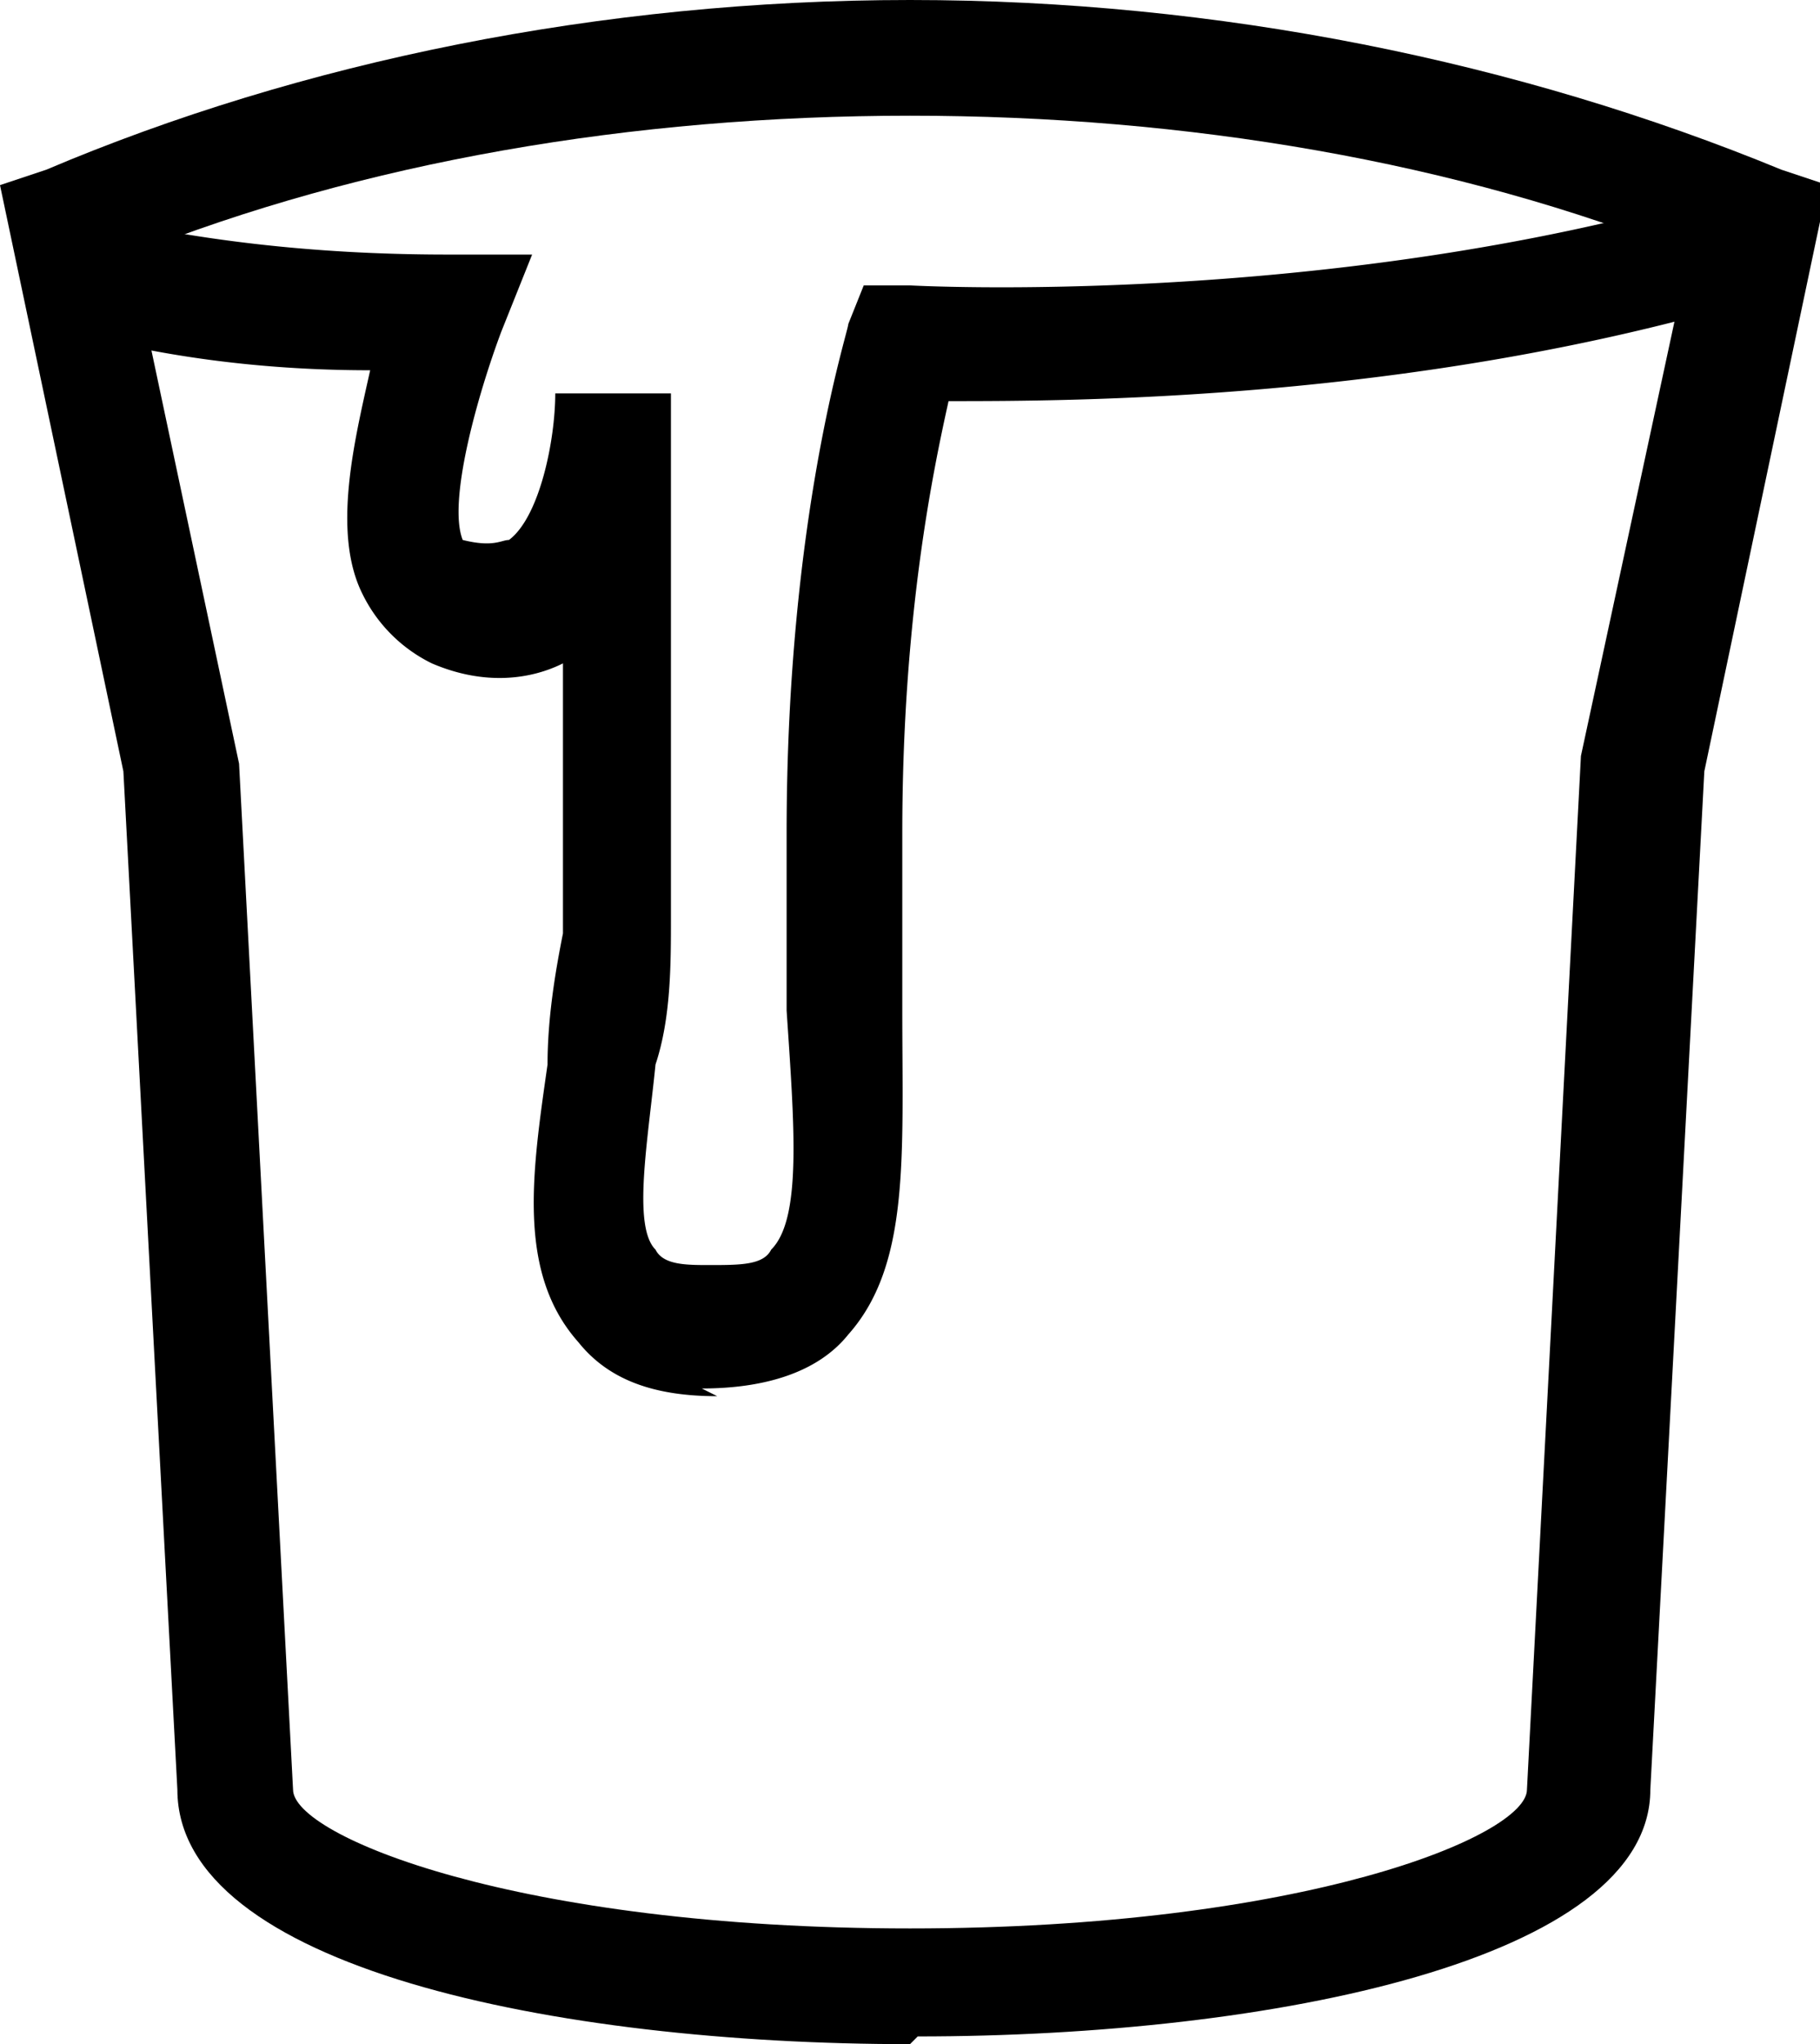
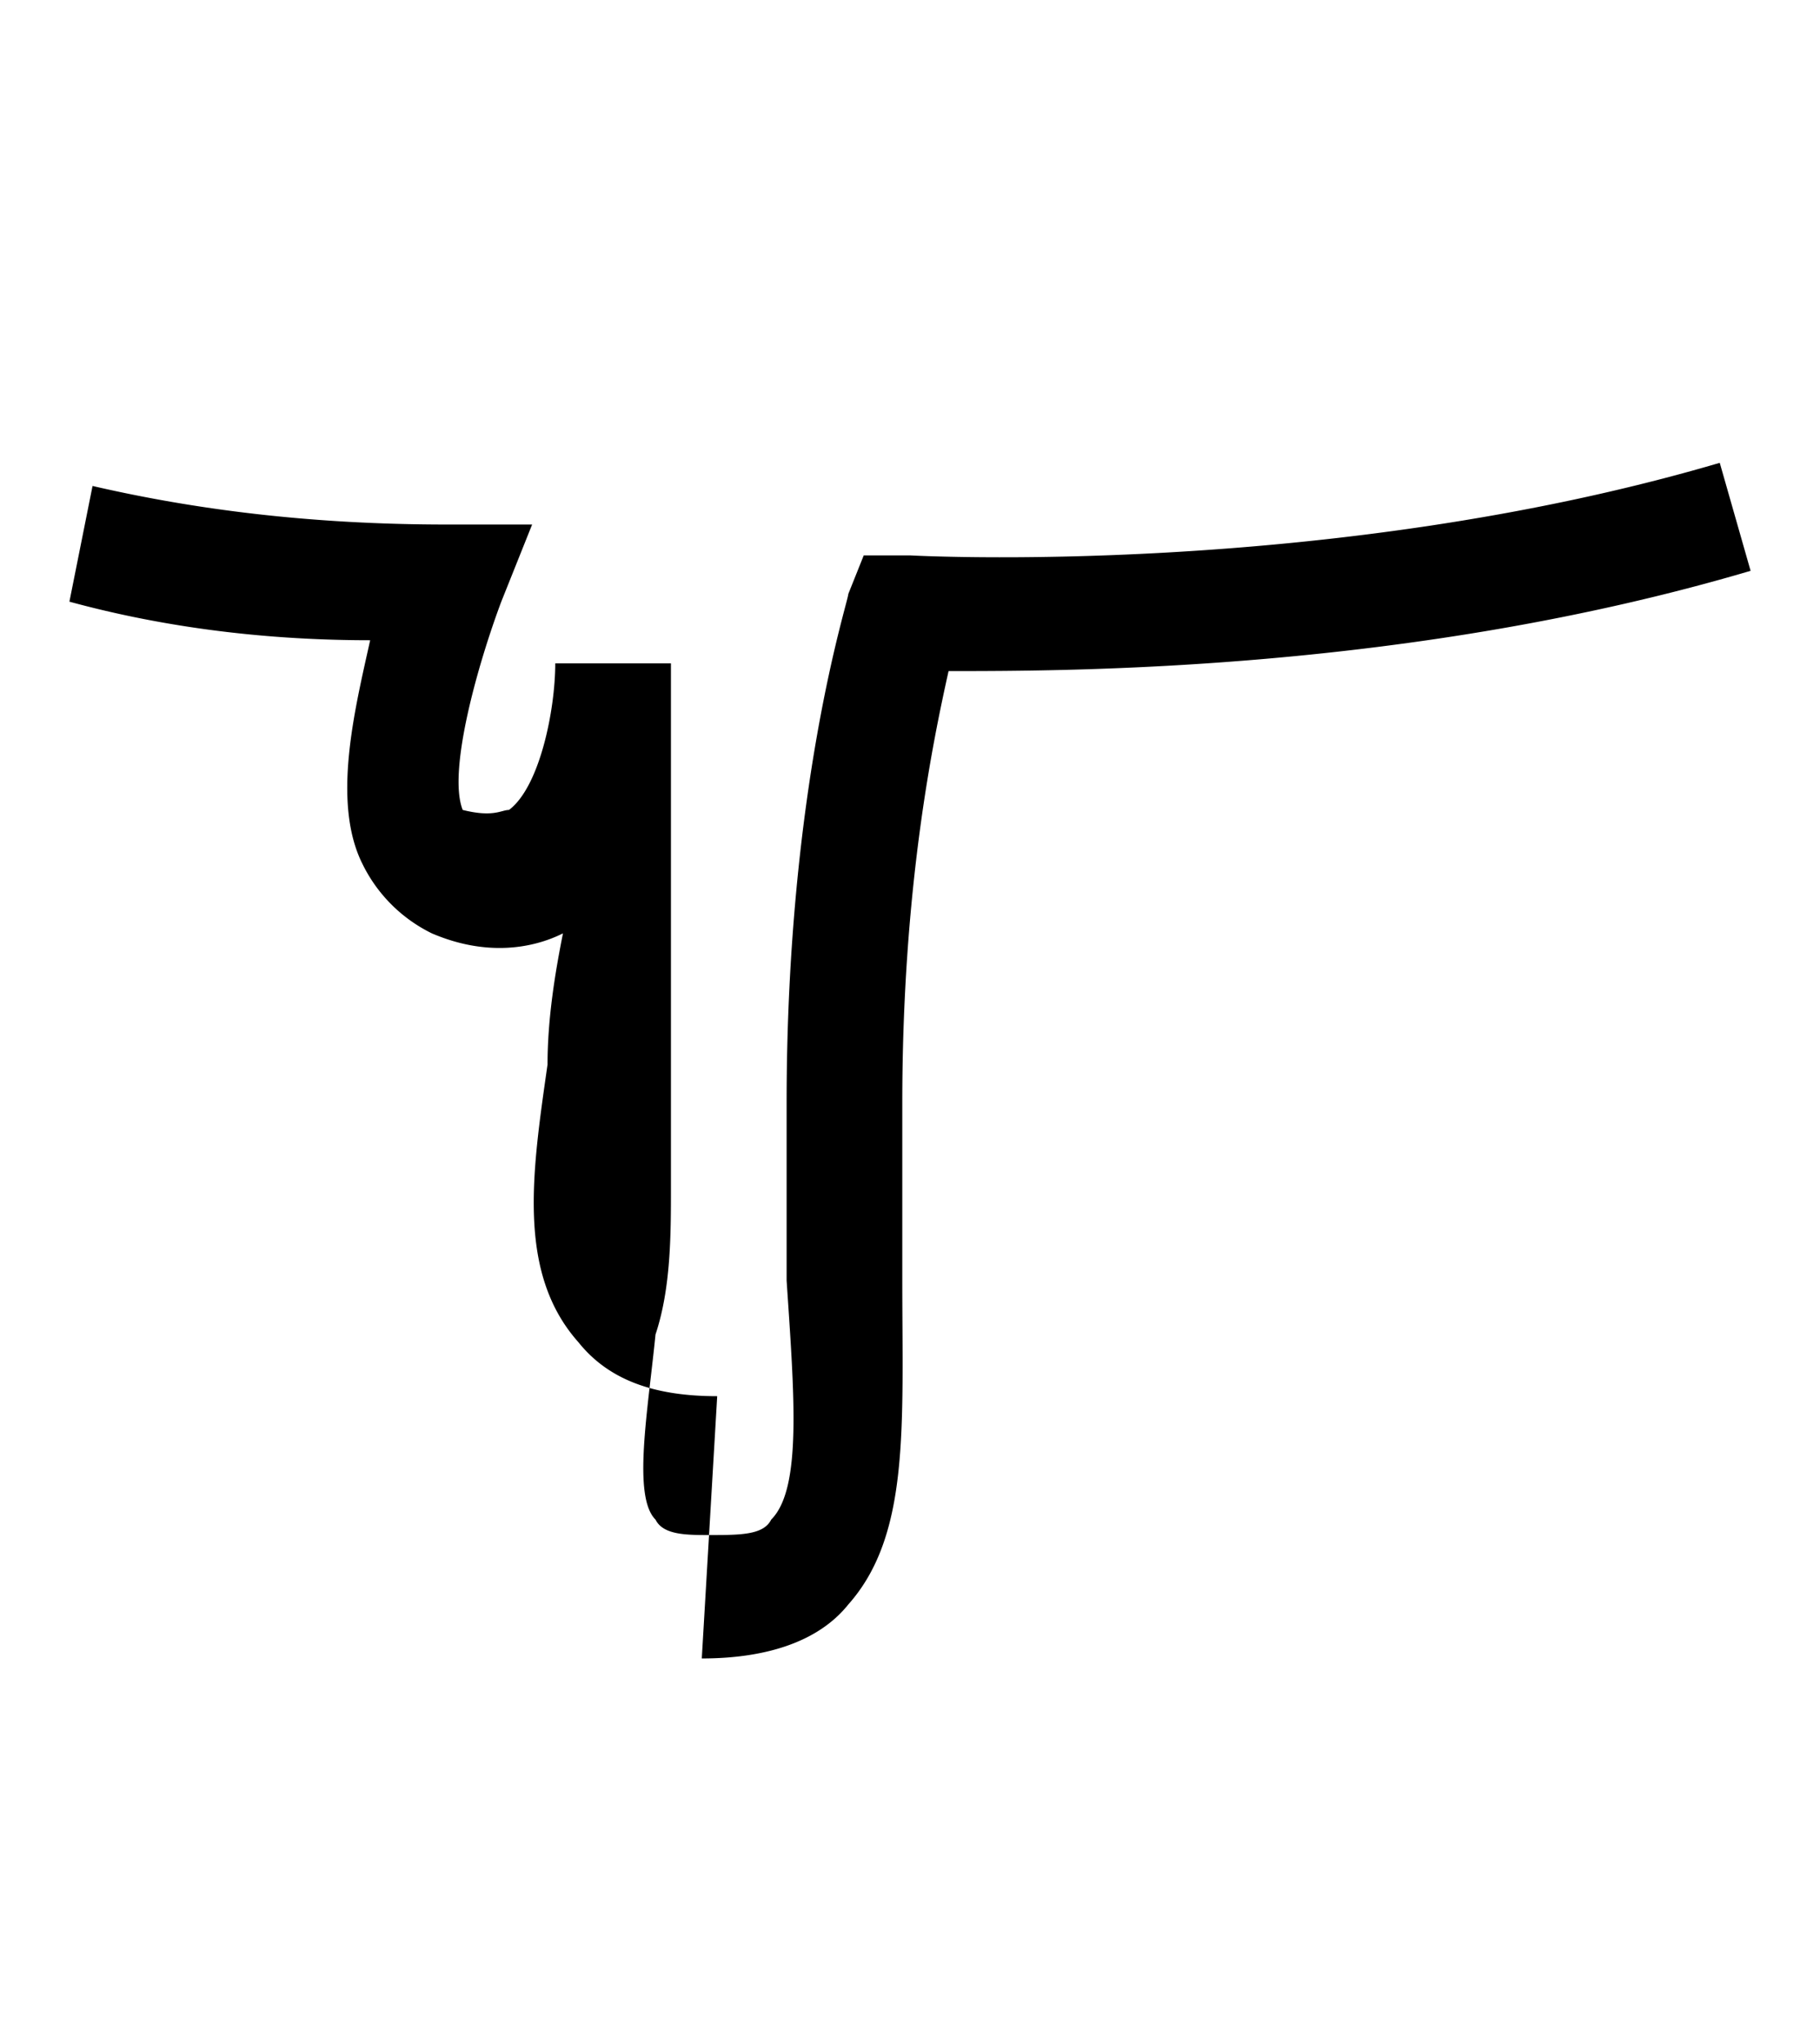
<svg xmlns="http://www.w3.org/2000/svg" viewBox="0 0 23.6 26.5">
-   <path d="M11.8 26.5c-4.6 0-9.5-1-9.5-3.3L1.6 10 0 2.4l.6-.2C3.9.8 7.8 0 11.8 0s7.9.8 11.3 2.2l.6.2-1.6 7.6-.7 13.2c0 2.2-4.9 3.2-9.5 3.2zM1.7 3.3l1.4 6.6.7 13.3c0 .6 2.9 1.8 8 1.8s8-1.2 8-1.8l.7-13.4 1.4-6.5c-3-1.2-6.5-1.8-10.1-1.8s-7.1.6-10.1 1.8z" />
-   <path d="M9.3 18.1c-.8 0-1.4-.2-1.8-.7-.8-.9-.6-2.2-.4-3.6 0-.6.1-1.2.2-1.7V8.6c-.4.2-1 .3-1.7 0a1.96 1.96 0 0 1-.9-.9c-.4-.8-.1-2 .1-2.9-1.5 0-2.8-.2-3.9-.5l.3-1.5c1.3.3 2.8.5 4.6.5h1.1l-.4 1c-.3.8-.7 2.2-.5 2.7.4.1.5 0 .6 0 .4-.3.6-1.3.6-1.9h1.5v6.8c0 .6 0 1.3-.2 1.9-.1 1-.3 2.1 0 2.4.1.2.4.2.7.2.4 0 .7 0 .8-.2.4-.4.3-1.6.2-3.1v-2.3c0-4.1.8-6.5.8-6.6l.2-.5h.6s5.4.3 10.5-1.2l.4 1.4c-4.4 1.3-8.8 1.3-10.4 1.3-.2.9-.6 2.8-.6 5.6v2.3c0 1.9.1 3.3-.7 4.2-.4.5-1.1.7-1.9.7z" />
+   <path d="M9.3 18.1c-.8 0-1.4-.2-1.8-.7-.8-.9-.6-2.2-.4-3.6 0-.6.1-1.2.2-1.7c-.4.2-1 .3-1.7 0a1.96 1.96 0 0 1-.9-.9c-.4-.8-.1-2 .1-2.9-1.5 0-2.8-.2-3.9-.5l.3-1.5c1.3.3 2.8.5 4.6.5h1.1l-.4 1c-.3.8-.7 2.2-.5 2.7.4.1.5 0 .6 0 .4-.3.6-1.3.6-1.9h1.5v6.8c0 .6 0 1.3-.2 1.9-.1 1-.3 2.1 0 2.4.1.2.4.2.7.2.4 0 .7 0 .8-.2.4-.4.3-1.6.2-3.1v-2.3c0-4.1.8-6.5.8-6.6l.2-.5h.6s5.4.3 10.5-1.2l.4 1.4c-4.4 1.3-8.8 1.3-10.4 1.3-.2.9-.6 2.8-.6 5.6v2.3c0 1.9.1 3.3-.7 4.2-.4.5-1.1.7-1.9.7z" />
</svg>